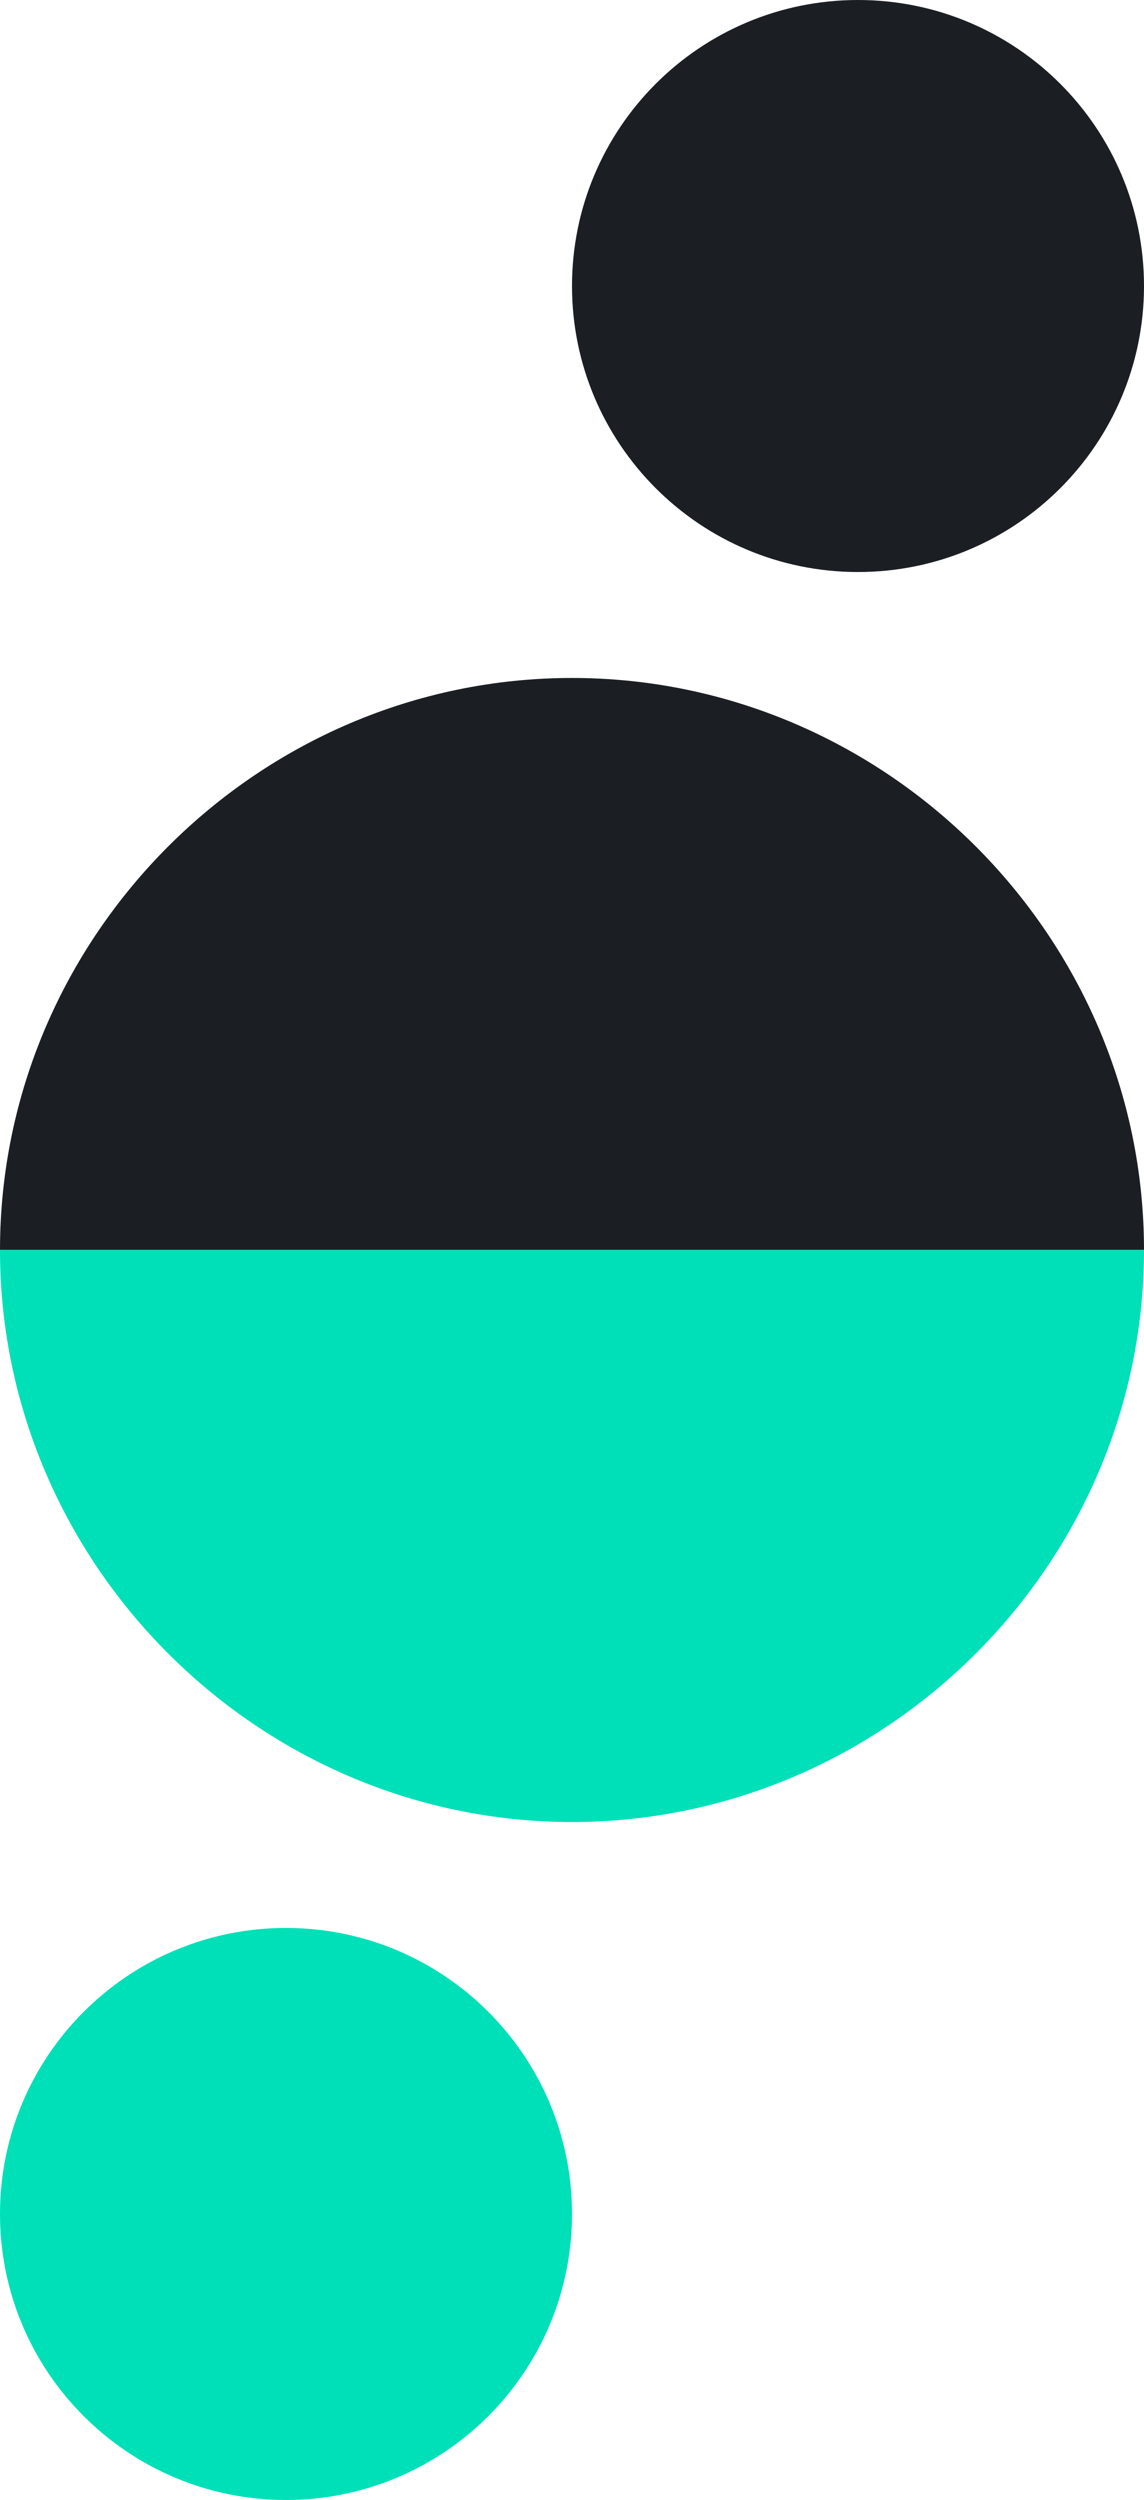
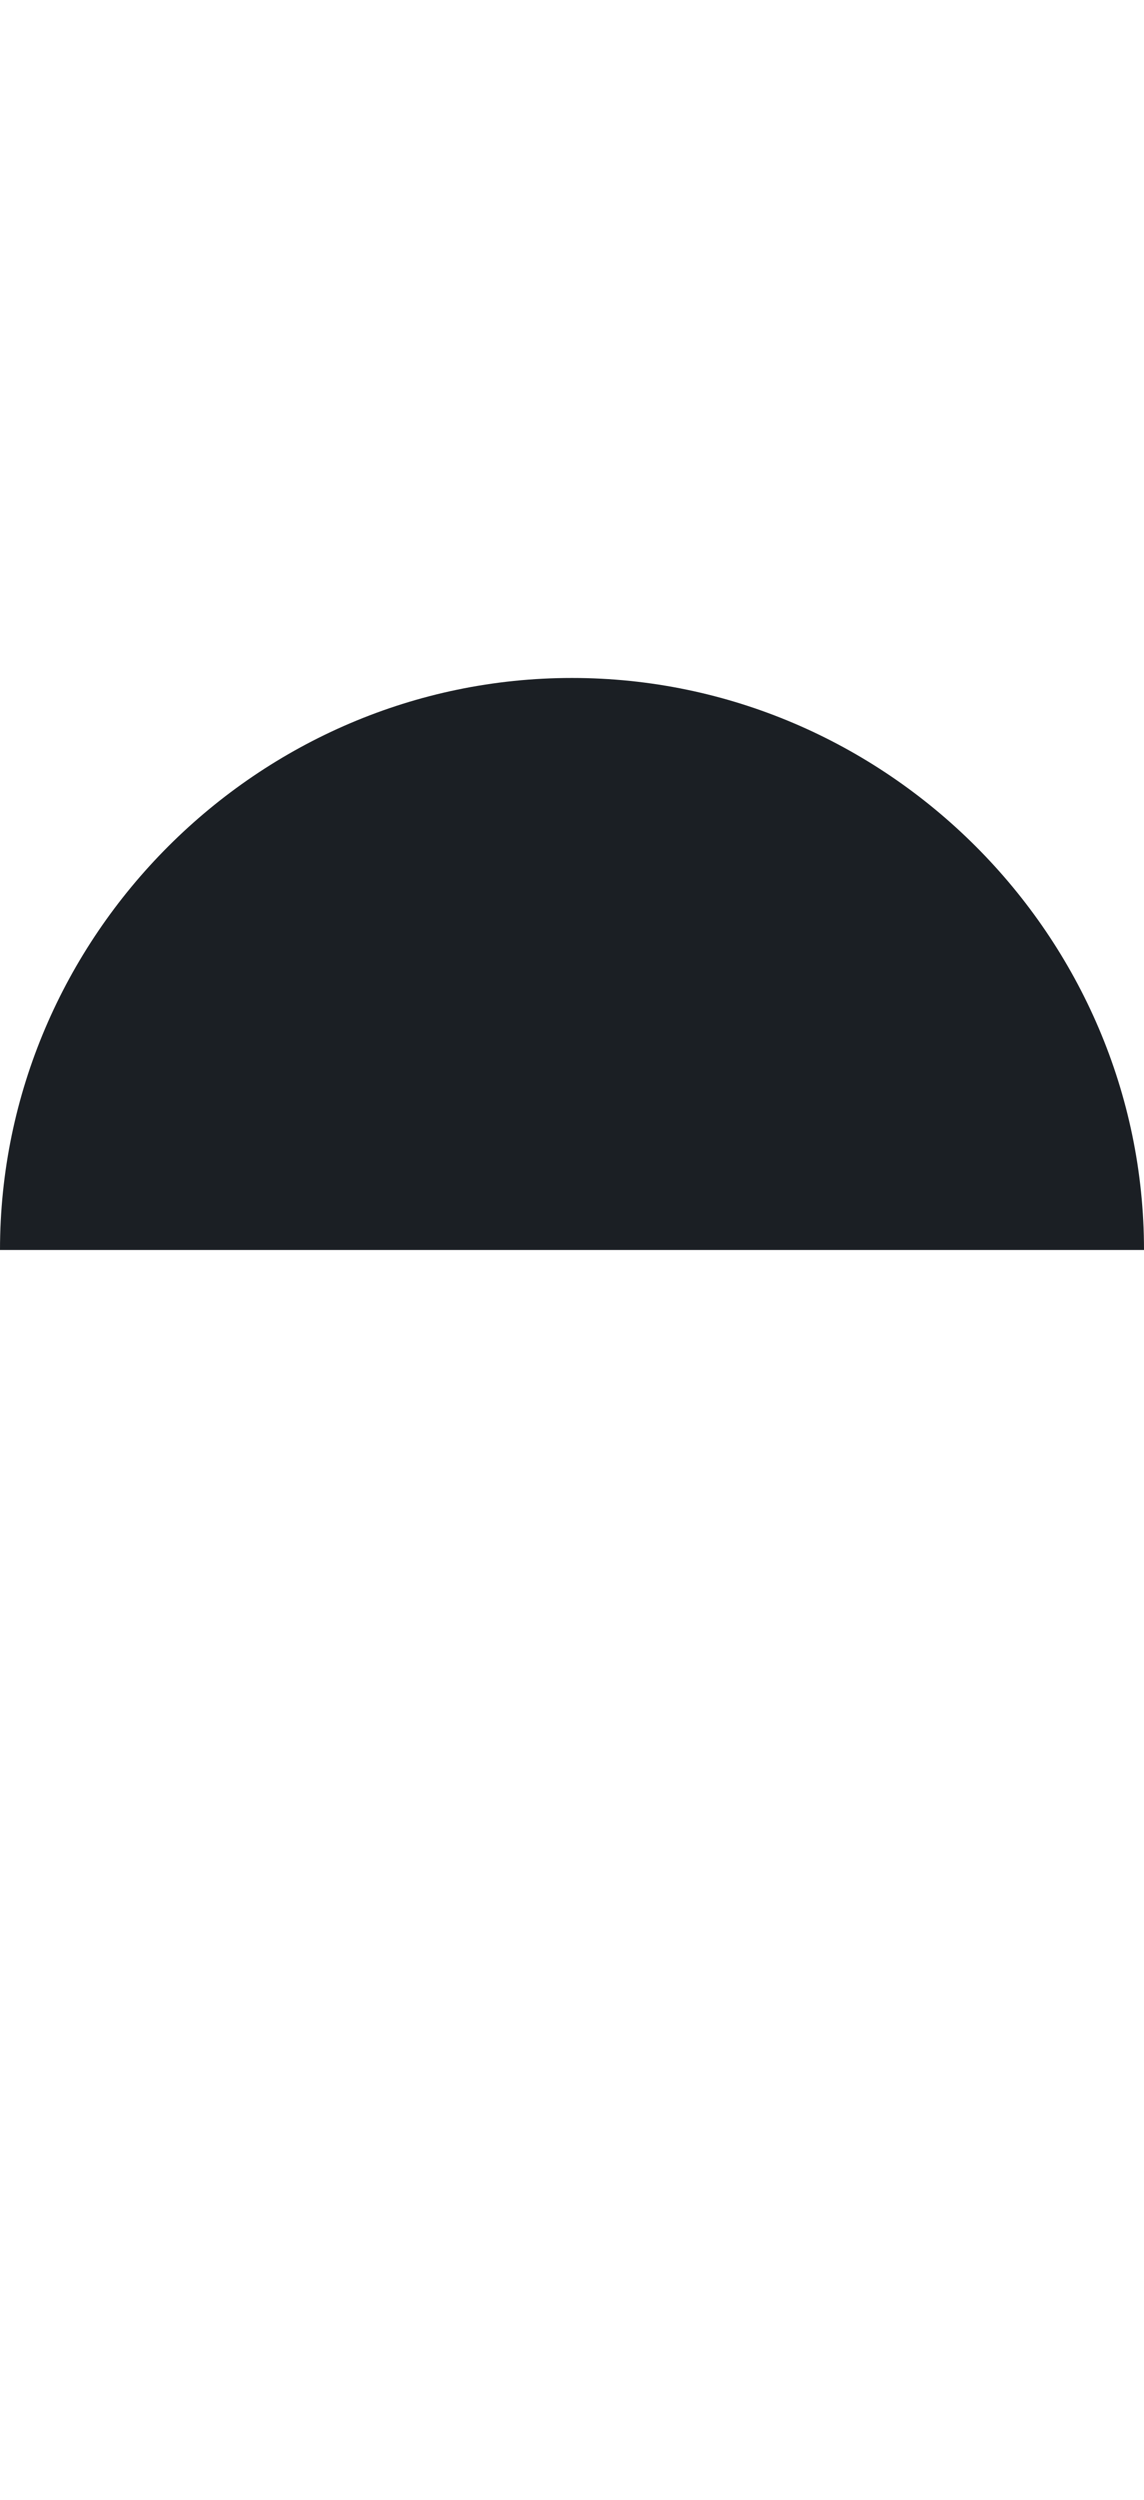
<svg xmlns="http://www.w3.org/2000/svg" width="108" height="236" viewBox="0 0 108 236" fill="none">
  <path d="M54 118H0C0 88.376 24.376 64 54 64C83.624 64 108 88.376 108 118H54Z" fill="#1B1F24" />
-   <path d="M54 118H108C108 147.624 83.624 172 54 172C24.376 172 0 147.624 0 118H54Z" fill="#00E0B8" />
-   <path d="M81 54C95.912 54 108 41.912 108 27C108 12.088 95.912 0 81 0C66.088 0 54 12.088 54 27C54 41.912 66.088 54 81 54Z" fill="#1B1F24" />
-   <path d="M27 236C41.912 236 54 223.912 54 209C54 194.088 41.912 182 27 182C12.088 182 0 194.088 0 209C0 223.912 12.088 236 27 236Z" fill="#00E0B8" />
</svg>